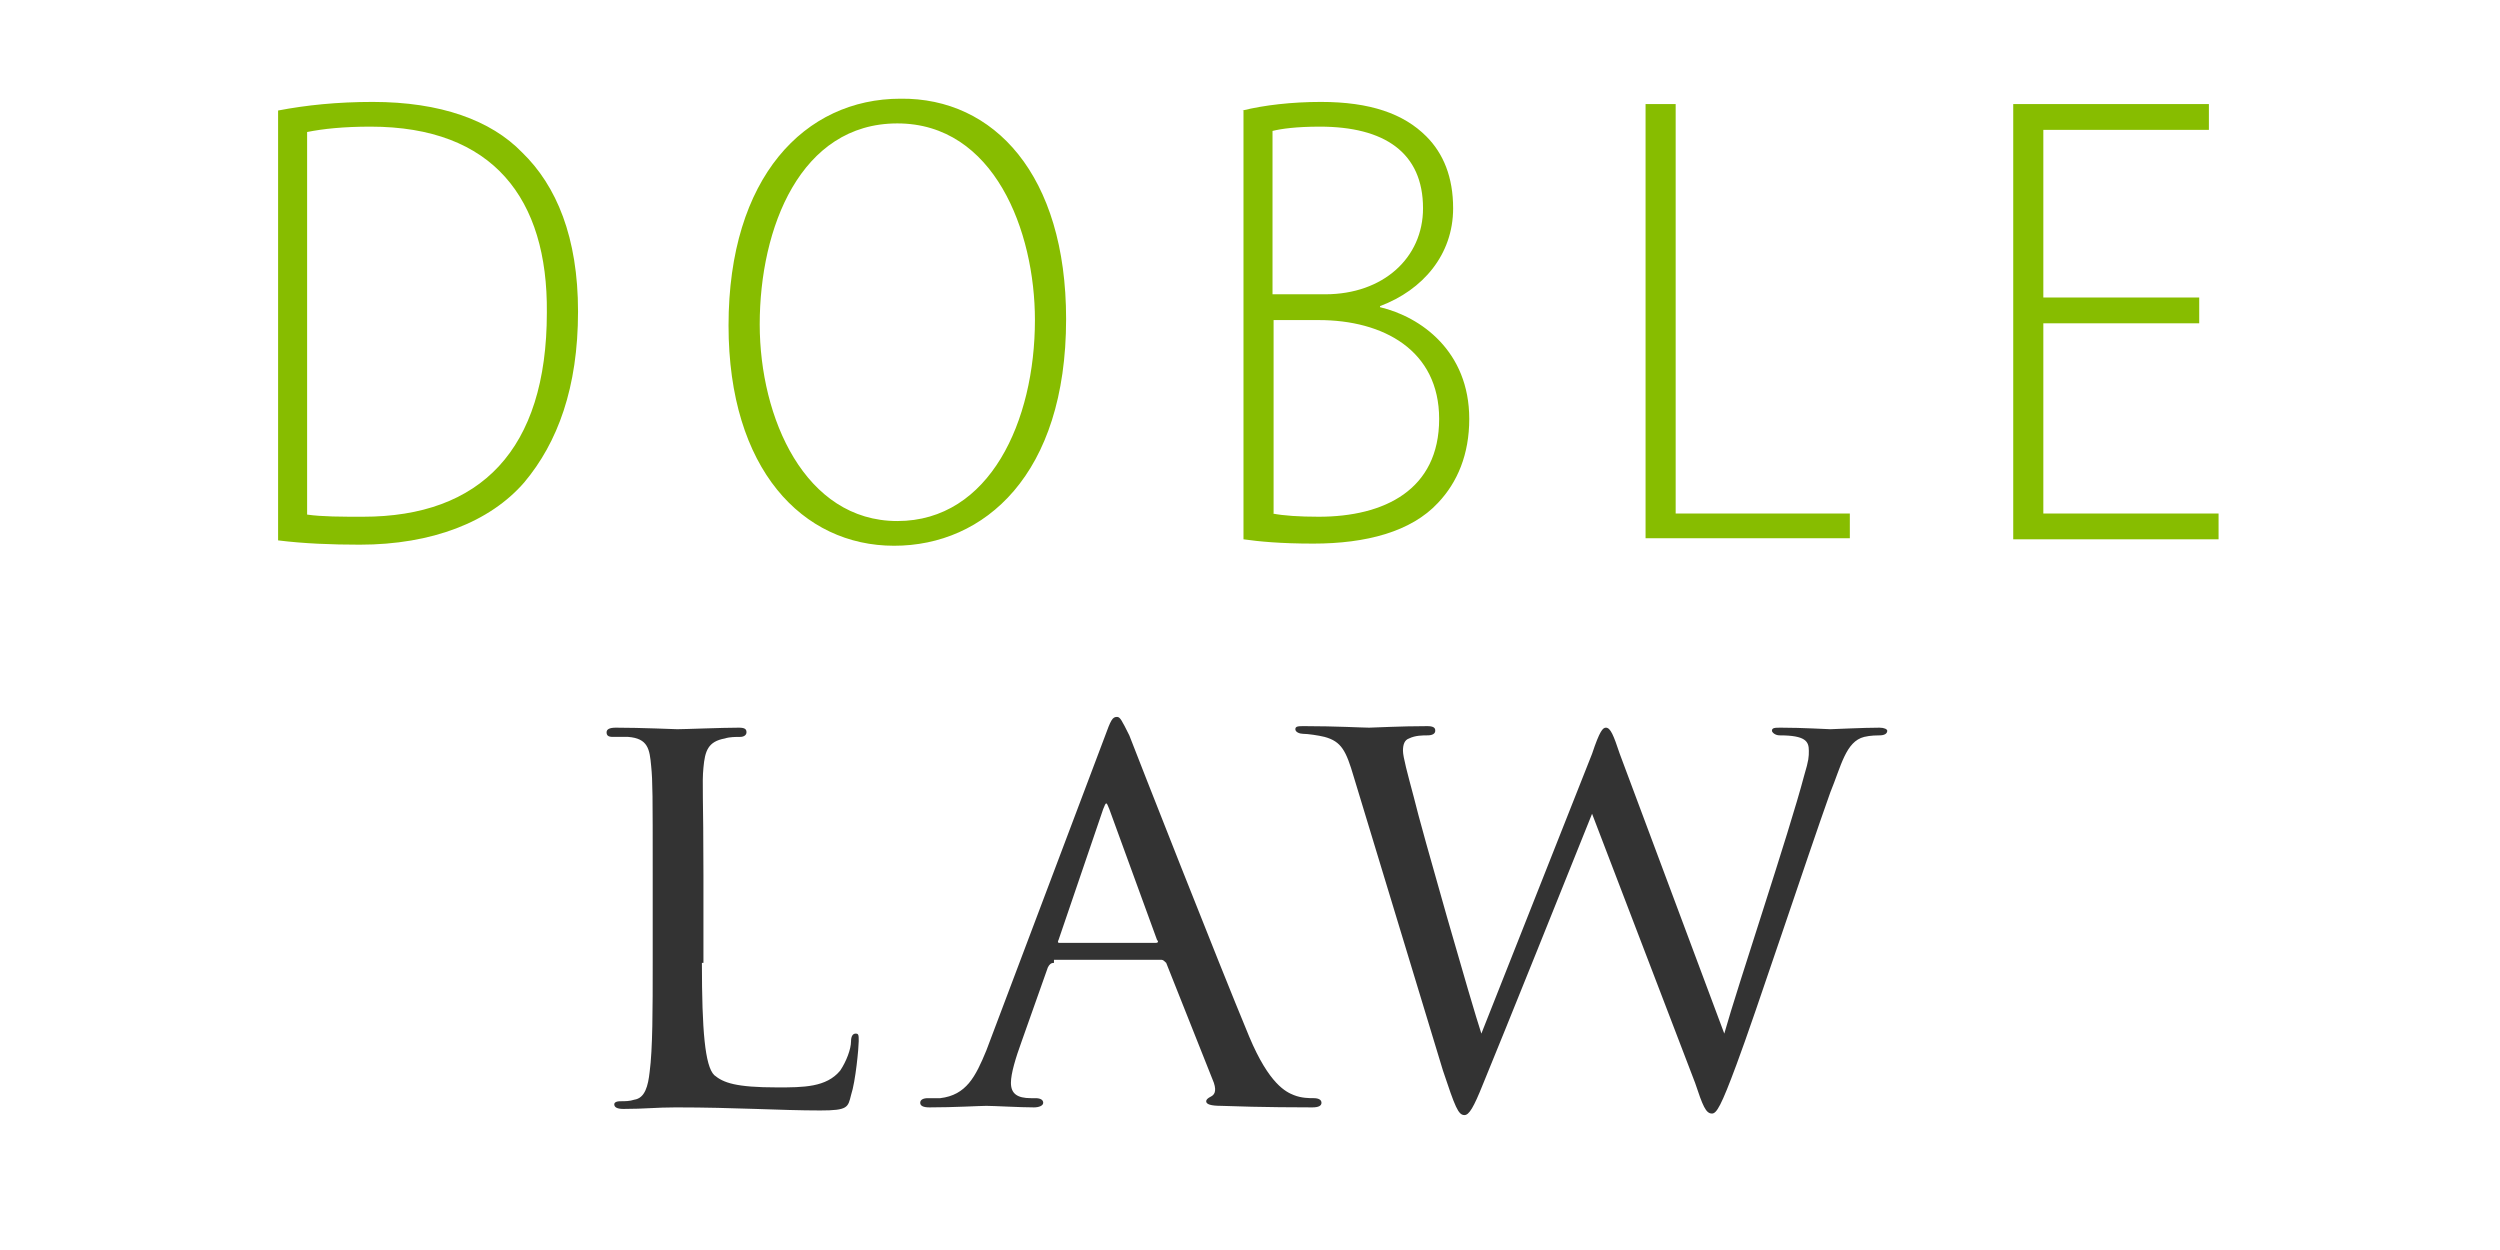
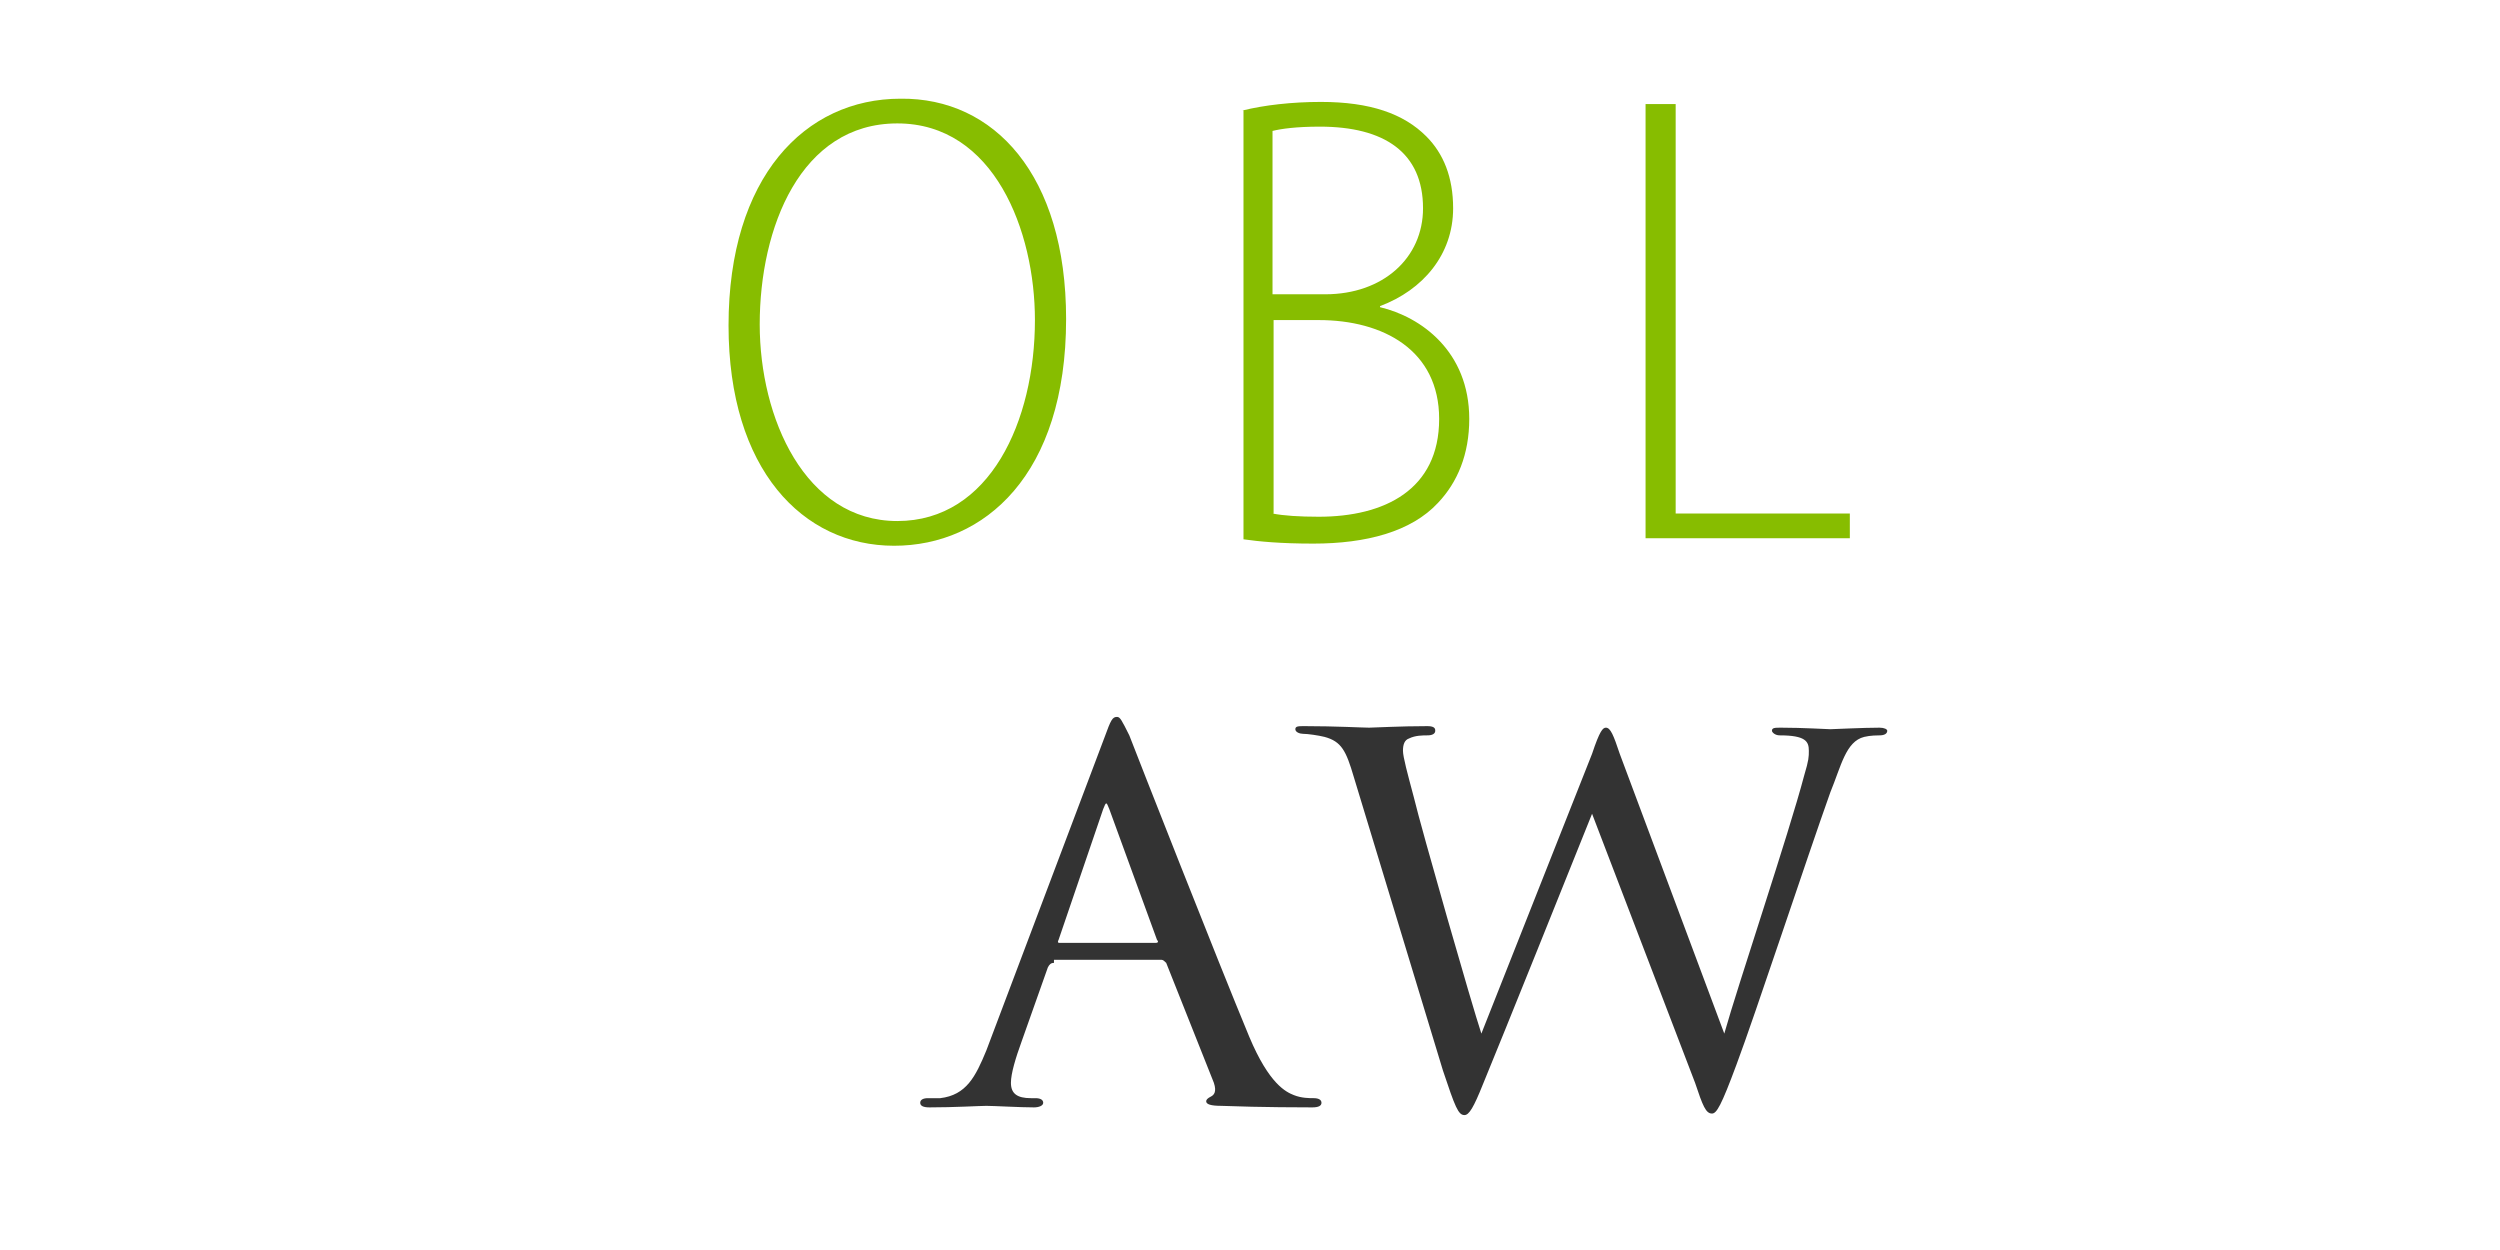
<svg xmlns="http://www.w3.org/2000/svg" width="3000" zoomAndPan="magnify" viewBox="0 0 2250 1125" height="1500" preserveAspectRatio="xMidYMid meet" version="1.0">
-   <path fill="#333333" d="M 631.715 866.594 C 631.715 927.473 634.48 959.293 642.785 967.598 C 651.086 974.516 662.156 978.664 699.516 978.664 C 723.035 978.664 743.793 978.664 756.246 963.445 C 761.781 955.145 765.93 944.074 765.93 937.156 C 765.93 933.008 767.312 930.238 770.082 930.238 C 772.848 930.238 772.848 931.621 772.848 937.156 C 772.848 942.691 770.082 973.129 765.93 985.582 C 763.164 996.652 763.164 999.418 738.258 999.418 C 702.281 999.418 662.156 996.652 608.191 996.652 C 590.203 996.652 580.52 998.035 561.148 998.035 C 555.613 998.035 552.844 996.652 552.844 993.883 C 552.844 992.5 554.23 991.117 558.379 991.117 C 562.531 991.117 566.684 991.117 570.832 989.734 C 580.52 988.352 583.285 977.281 584.668 964.828 C 587.438 944.074 587.438 908.102 587.438 866.594 L 587.438 786.348 C 587.438 715.781 587.438 703.332 586.055 689.496 C 584.668 674.273 583.285 664.59 565.297 663.207 C 562.531 663.207 555.613 663.207 551.461 663.207 C 547.309 663.207 545.926 661.824 545.926 659.055 C 545.926 656.289 548.695 654.902 554.23 654.902 C 576.367 654.902 608.191 656.289 609.574 656.289 C 616.492 656.289 649.703 654.902 664.922 654.902 C 670.457 654.902 671.84 656.289 671.84 659.055 C 671.84 661.82 669.074 663.207 666.305 663.207 C 662.156 663.207 656.621 663.207 652.469 664.59 C 637.25 667.355 634.48 675.66 633.098 690.879 C 631.715 704.715 633.098 717.168 633.098 787.73 L 633.098 866.594 Z M 631.715 866.594 " fill-opacity="1" fill-rule="nonzero" />
  <path fill="#333333" d="M 948.574 866.594 C 945.809 866.594 944.422 867.977 943.039 870.746 L 919.516 937.156 C 913.984 952.375 909.832 966.211 909.832 974.516 C 909.832 984.199 915.367 988.352 927.82 988.352 C 929.203 988.352 930.586 988.352 931.969 988.352 C 936.121 988.352 938.891 989.734 938.891 992.5 C 938.891 995.27 934.738 996.652 930.586 996.652 C 918.133 996.652 894.613 995.27 887.691 995.27 C 882.16 995.27 858.637 996.652 836.496 996.652 C 830.961 996.652 828.195 995.27 828.195 992.5 C 828.195 989.734 830.961 988.352 835.113 988.352 C 837.879 988.352 842.031 988.352 846.184 988.352 C 869.707 985.582 878.008 968.98 887.691 945.457 L 994.234 663.207 C 999.77 647.988 1001.152 645.219 1005.305 645.219 C 1008.07 645.219 1009.457 647.984 1016.375 661.82 C 1023.293 679.809 1096.625 866.594 1124.301 933.008 C 1142.289 975.898 1157.508 982.816 1164.426 985.582 C 1171.344 988.352 1178.262 988.352 1182.414 988.352 C 1186.566 988.352 1189.332 989.734 1189.332 992.5 C 1189.332 995.27 1186.566 996.652 1181.031 996.652 C 1175.496 996.652 1135.371 996.652 1099.395 995.27 C 1089.707 995.27 1085.559 993.883 1085.559 991.117 C 1085.559 989.734 1086.941 988.352 1089.707 986.965 C 1092.477 985.582 1095.242 982.816 1092.477 974.516 L 1049.582 866.594 C 1048.199 865.211 1046.816 863.828 1045.43 863.828 L 948.574 863.828 Z M 1039.898 848.605 C 1042.664 848.605 1042.664 847.223 1041.281 845.84 L 998.387 728.234 C 995.621 721.316 995.621 721.316 992.852 728.234 L 952.727 845.84 C 951.34 848.605 952.727 848.605 954.109 848.605 Z M 1039.898 848.605 " fill-opacity="1" fill-rule="nonzero" />
  <path fill="#333333" d="M 1218.391 699.18 C 1211.473 675.656 1207.32 667.355 1192.102 663.207 C 1186.566 661.82 1176.879 660.438 1172.73 660.438 C 1169.961 660.438 1165.809 659.055 1165.809 656.289 C 1165.809 653.52 1168.578 653.52 1174.113 653.52 C 1201.785 653.52 1226.691 654.902 1232.227 654.902 C 1236.379 654.902 1259.898 653.52 1284.805 653.52 C 1291.723 653.52 1291.723 656.289 1291.723 657.672 C 1291.723 660.438 1288.957 661.824 1284.805 661.824 C 1280.656 661.824 1273.738 661.824 1268.203 664.59 C 1264.051 665.973 1262.668 670.125 1262.668 675.66 C 1262.668 681.191 1266.82 696.414 1272.352 717.168 C 1279.27 746.223 1324.934 905.336 1333.234 930.238 L 1432.859 678.426 C 1439.777 657.672 1442.543 654.906 1445.312 654.906 C 1449.461 654.906 1452.23 661.824 1457.766 678.426 L 1551.855 930.238 C 1564.309 885.965 1609.969 750.371 1623.805 697.797 C 1627.957 683.961 1627.957 681.191 1627.957 675.66 C 1627.957 667.355 1625.188 661.824 1601.664 661.824 C 1597.516 661.824 1594.746 659.055 1594.746 657.672 C 1594.746 654.906 1597.516 654.906 1603.051 654.906 C 1622.422 654.906 1644.559 656.289 1647.328 656.289 C 1650.094 656.289 1676.383 654.906 1691.605 654.906 C 1695.754 654.906 1698.523 656.289 1698.523 657.672 C 1698.523 660.438 1695.754 661.824 1691.605 661.824 C 1690.219 661.824 1683.301 661.824 1677.77 663.207 C 1661.164 667.355 1657.012 689.496 1647.328 713.016 C 1626.57 771.125 1579.527 913.637 1562.922 957.91 C 1549.086 995.27 1544.934 1002.188 1540.785 1002.188 C 1535.25 1002.188 1532.48 995.27 1525.562 974.516 L 1432.859 732.387 C 1416.254 773.895 1351.223 935.773 1334.617 975.898 C 1326.316 996.652 1322.164 1003.57 1318.016 1003.57 C 1312.48 1003.57 1309.711 996.652 1298.641 963.445 Z M 1218.391 699.18 " fill-opacity="1" fill-rule="nonzero" />
-   <path fill="#87bd00" d="M 250.281 99.469 C 275.438 94.633 303.496 91.73 335.426 91.73 C 396.379 91.73 441.855 108.172 469.914 137.188 C 500.875 167.172 520.227 213.598 520.227 280.332 C 520.227 349.004 501.844 398.328 471.852 434.117 C 440.887 469.902 388.641 490.211 323.812 490.211 C 298.656 490.211 273.5 489.246 250.281 486.344 Z M 276.402 463.133 C 289.949 465.066 307.367 465.066 326.719 465.066 C 432.18 465.066 492.168 405.102 492.168 281.301 C 493.137 178.777 443.789 113.977 333.488 113.977 C 309.301 113.977 290.918 115.91 276.402 118.812 Z M 276.402 463.133 " fill-opacity="1" fill-rule="nonzero" />
  <path fill="#87bd00" d="M 959.496 287.102 C 959.496 427.344 885.961 491.18 804.688 491.18 C 722.445 491.18 655.684 422.508 655.684 292.906 C 655.684 159.434 724.383 88.828 810.492 88.828 C 894.672 87.863 959.496 157.5 959.496 287.102 Z M 683.742 291.938 C 683.742 376.086 724.383 468.934 807.59 468.934 C 890.801 468.934 931.438 378.984 931.438 288.07 C 931.438 207.793 894.672 111.074 807.59 111.074 C 720.512 111.074 683.742 204.891 683.742 291.938 Z M 683.742 291.938 " fill-opacity="1" fill-rule="nonzero" />
  <path fill="#87bd00" d="M 1118.176 99.469 C 1137.527 94.633 1162.684 91.73 1188.805 91.73 C 1233.312 91.73 1263.309 102.371 1283.625 122.68 C 1299.105 138.156 1307.816 159.434 1307.816 187.484 C 1307.816 229.07 1280.723 260.988 1242.023 275.496 L 1242.023 276.465 C 1278.789 285.168 1322.328 316.117 1322.328 377.051 C 1322.328 408.969 1311.684 434.117 1294.27 452.492 C 1270.082 478.605 1229.441 489.246 1182.035 489.246 C 1152.039 489.246 1132.688 487.312 1119.141 485.375 L 1119.141 99.469 Z M 1145.266 264.859 L 1192.676 264.859 C 1244.926 264.859 1280.723 231.973 1280.723 187.484 C 1280.723 137.188 1245.891 113.977 1187.84 113.977 C 1166.551 113.977 1153.008 115.91 1145.266 117.844 Z M 1145.266 462.164 C 1154.941 464.098 1169.457 465.066 1186.871 465.066 C 1245.891 465.066 1295.238 440.887 1295.238 377.051 C 1295.238 315.152 1244.926 288.07 1186.871 288.07 L 1146.234 288.07 L 1146.234 462.164 Z M 1145.266 462.164 " fill-opacity="1" fill-rule="nonzero" />
  <path fill="#87bd00" d="M 1481.008 93.664 L 1508.098 93.664 L 1508.098 462.164 L 1664.844 462.164 L 1664.844 484.41 L 1481.008 484.41 Z M 1481.008 93.664 " fill-opacity="1" fill-rule="nonzero" />
-   <path fill="#87bd00" d="M 1980.266 290.973 L 1839 290.973 L 1839 462.164 L 1996.711 462.164 L 1996.711 485.375 L 1811.91 485.375 L 1811.91 93.664 L 1988.004 93.664 L 1988.004 116.879 L 1839 116.879 L 1839 267.758 L 1979.297 267.758 L 1979.297 290.973 Z M 1980.266 290.973 " fill-opacity="1" fill-rule="nonzero" />
</svg>